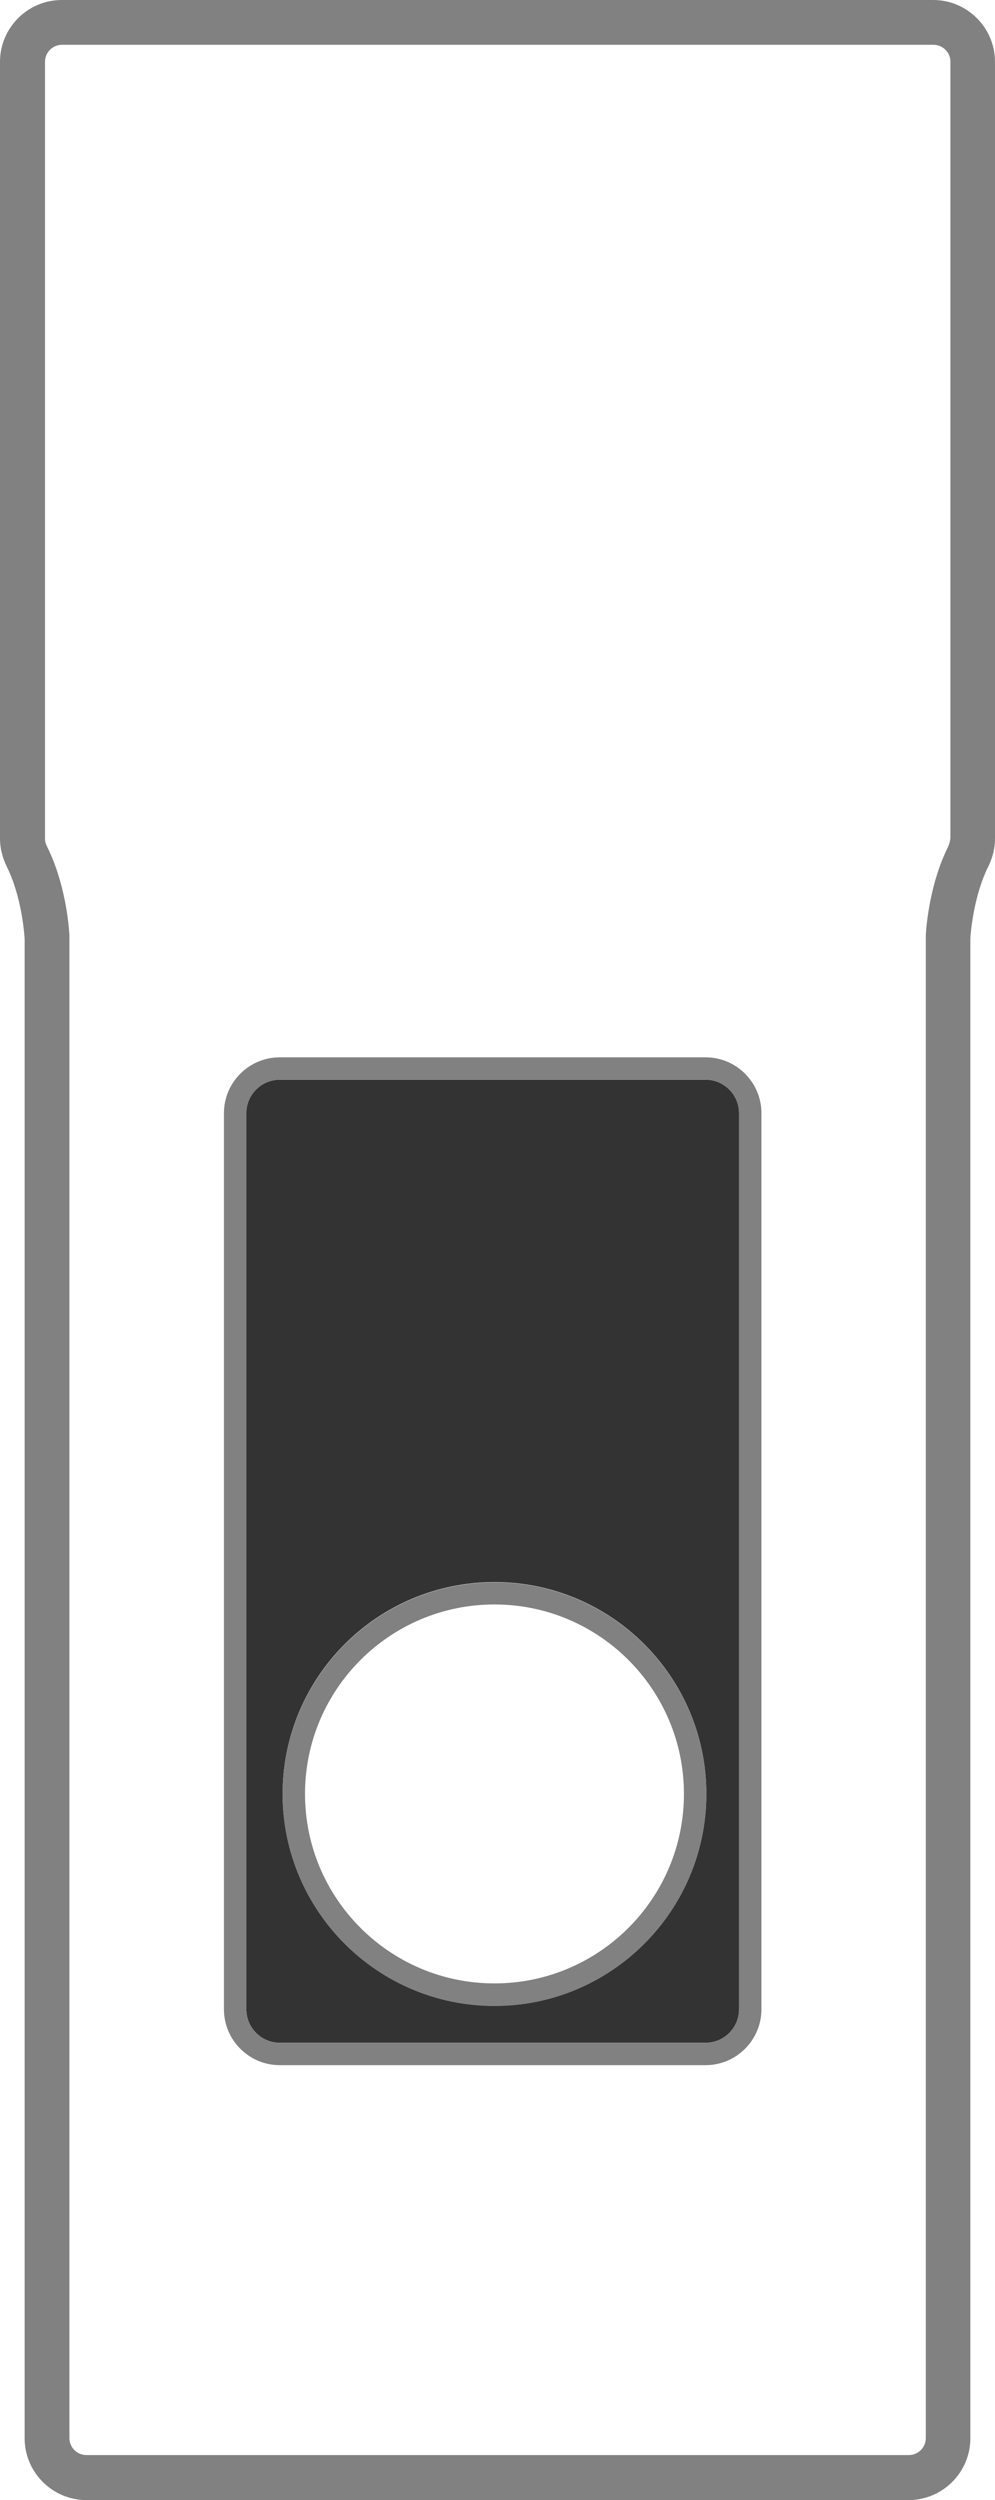
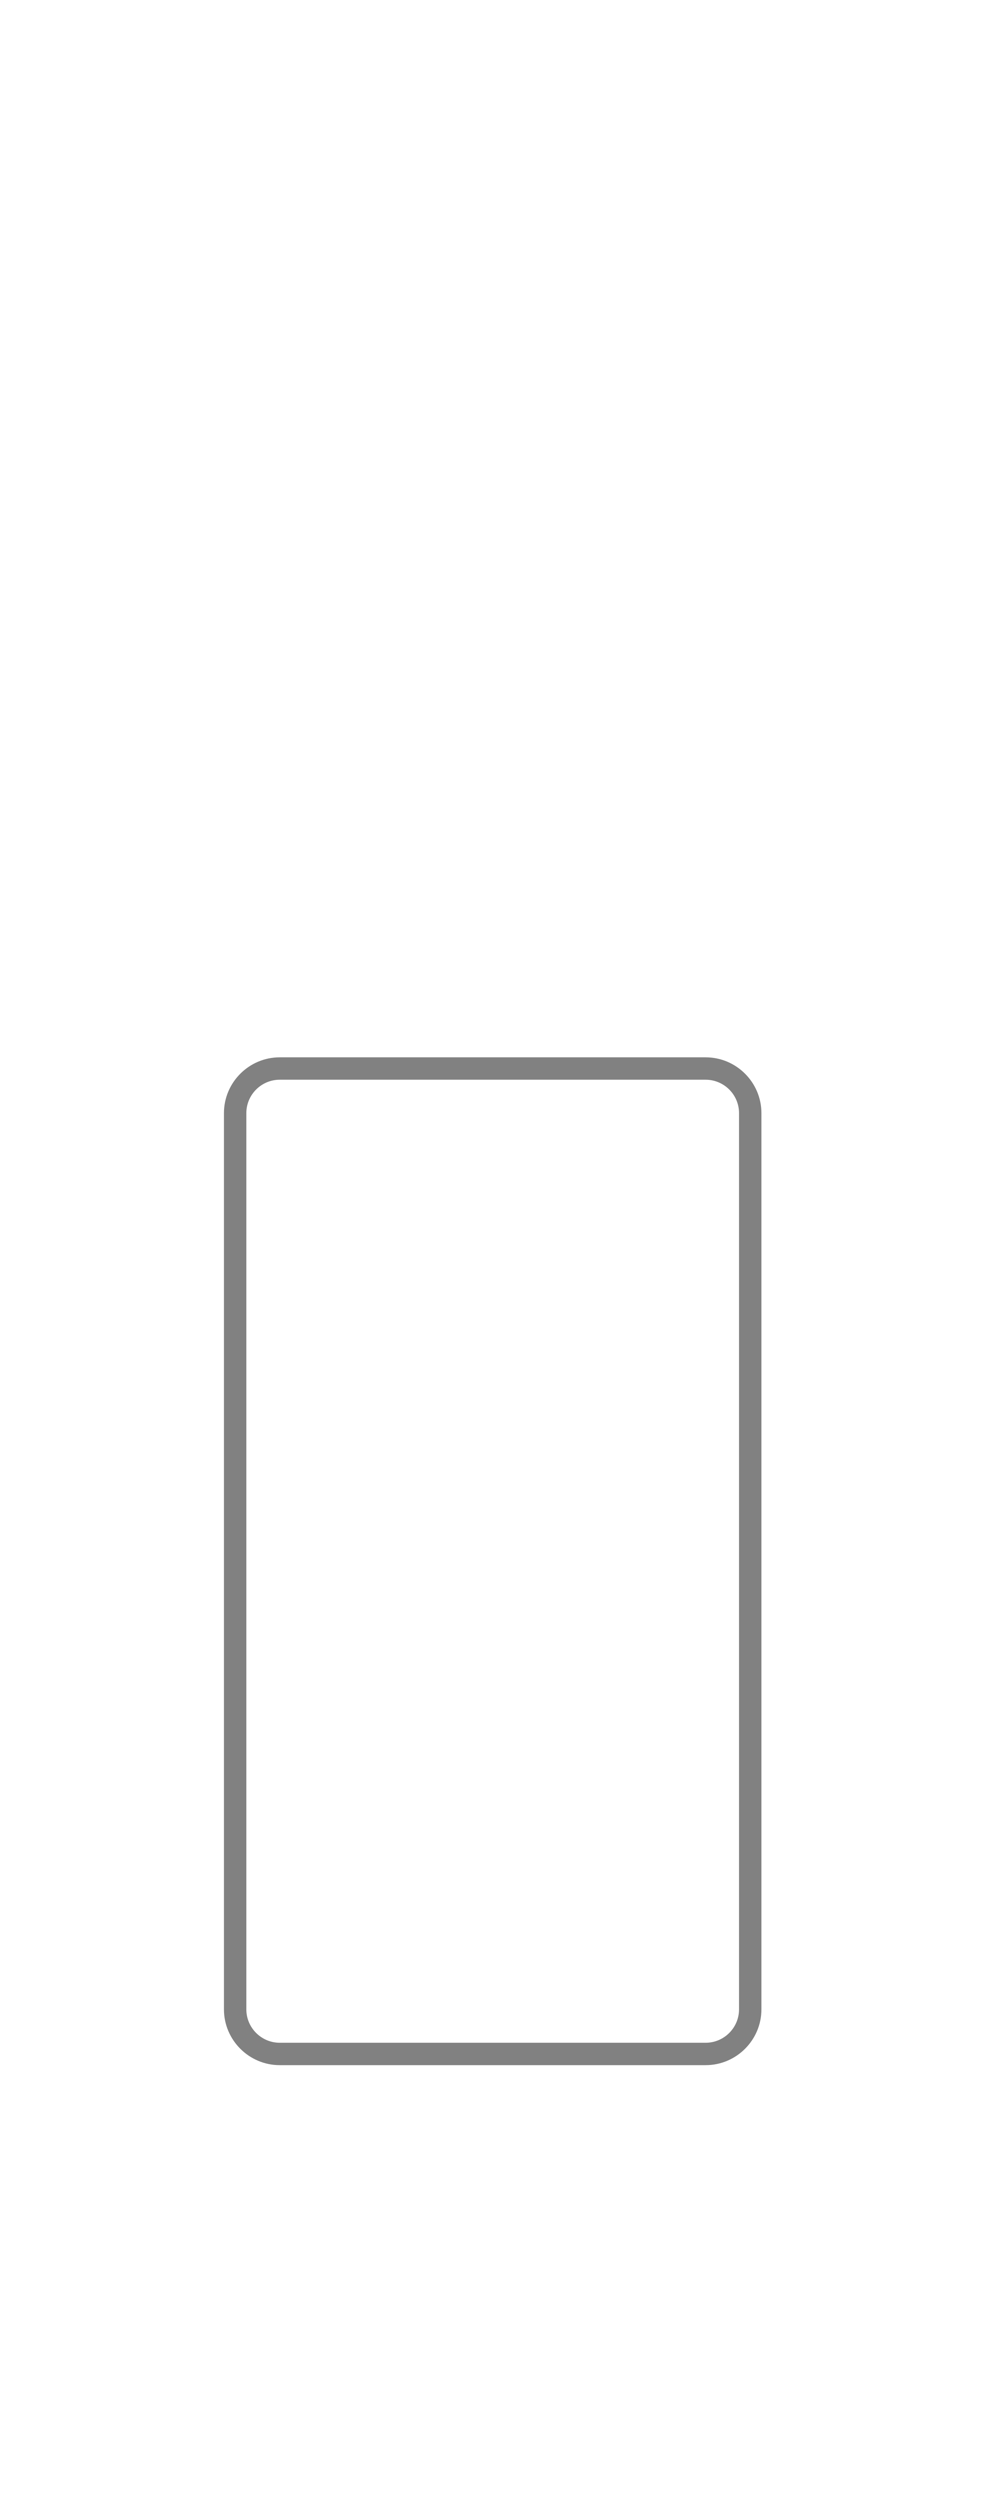
<svg xmlns="http://www.w3.org/2000/svg" id="Layer_2" viewBox="0 0 44.43 111.63">
  <defs>
    <style>.cls-1{fill:#818181;}.cls-2{fill:#333;}</style>
  </defs>
  <g id="Layer_2-2">
-     <path class="cls-1" d="M41.67,0H2.76C1.24,0,0,1.24,0,2.76v34.69c0,.42.11.85.31,1.26.65,1.31.78,2.98.79,3.22v66.94c0,1.52,1.24,2.76,2.76,2.76h36.71c1.52,0,2.76-1.24,2.76-2.76V41.88c.01-.19.14-1.85.79-3.17.21-.42.31-.84.31-1.26V2.76c0-1.52-1.24-2.76-2.76-2.76ZM42.43,37.45c0,.11-.04.23-.1.37-.79,1.59-.96,3.41-.99,3.93,0,.06,0,.11,0,.17v66.94c0,.42-.34.76-.76.76H3.86c-.42,0-.76-.34-.76-.76V41.93c0-.06,0-.11,0-.18-.03-.52-.2-2.34-.99-3.93-.07-.14-.1-.26-.1-.37V2.76c0-.42.34-.76.76-.76h38.91c.42,0,.76.34.76.76v34.69Z" />
-     <path class="cls-2" d="M31.51,48.21H12.49c-.82,0-1.49.67-1.49,1.49v40.02c0,.82.67,1.49,1.49,1.49h19.02c.82,0,1.49-.67,1.49-1.49v-40.02c0-.82-.67-1.49-1.49-1.49ZM22.08,89.56c-5.21,0-9.46-4.24-9.46-9.46s4.24-9.46,9.46-9.46,9.46,4.24,9.46,9.46-4.24,9.46-9.46,9.46Z" />
-     <path class="cls-1" d="M22.08,70.65c-5.21,0-9.46,4.24-9.46,9.46s4.24,9.46,9.46,9.46,9.46-4.24,9.46-9.46-4.24-9.46-9.46-9.46ZM22.08,88.56c-4.67,0-8.46-3.79-8.46-8.46s3.79-8.46,8.46-8.46,8.46,3.79,8.46,8.46-3.79,8.46-8.46,8.46Z" />
    <path class="cls-1" d="M31.51,47.21H12.49c-1.37,0-2.49,1.12-2.49,2.49v40.02c0,1.37,1.12,2.49,2.49,2.49h19.02c1.37,0,2.49-1.12,2.49-2.49v-40.02c0-1.37-1.12-2.49-2.49-2.49ZM33,89.72c0,.82-.67,1.49-1.49,1.49H12.49c-.82,0-1.49-.67-1.49-1.49v-40.02c0-.82.67-1.49,1.49-1.49h19.02c.82,0,1.49.67,1.49,1.49v40.02Z" />
  </g>
</svg>